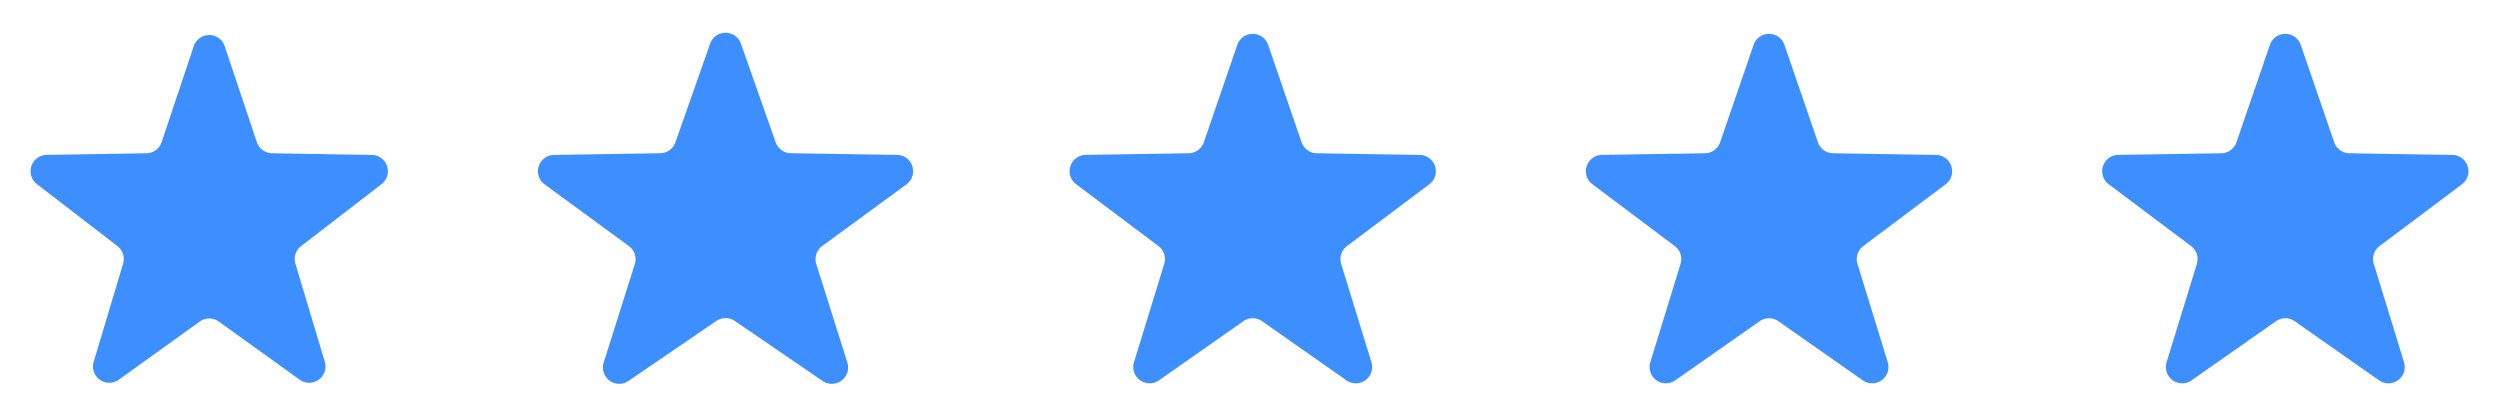
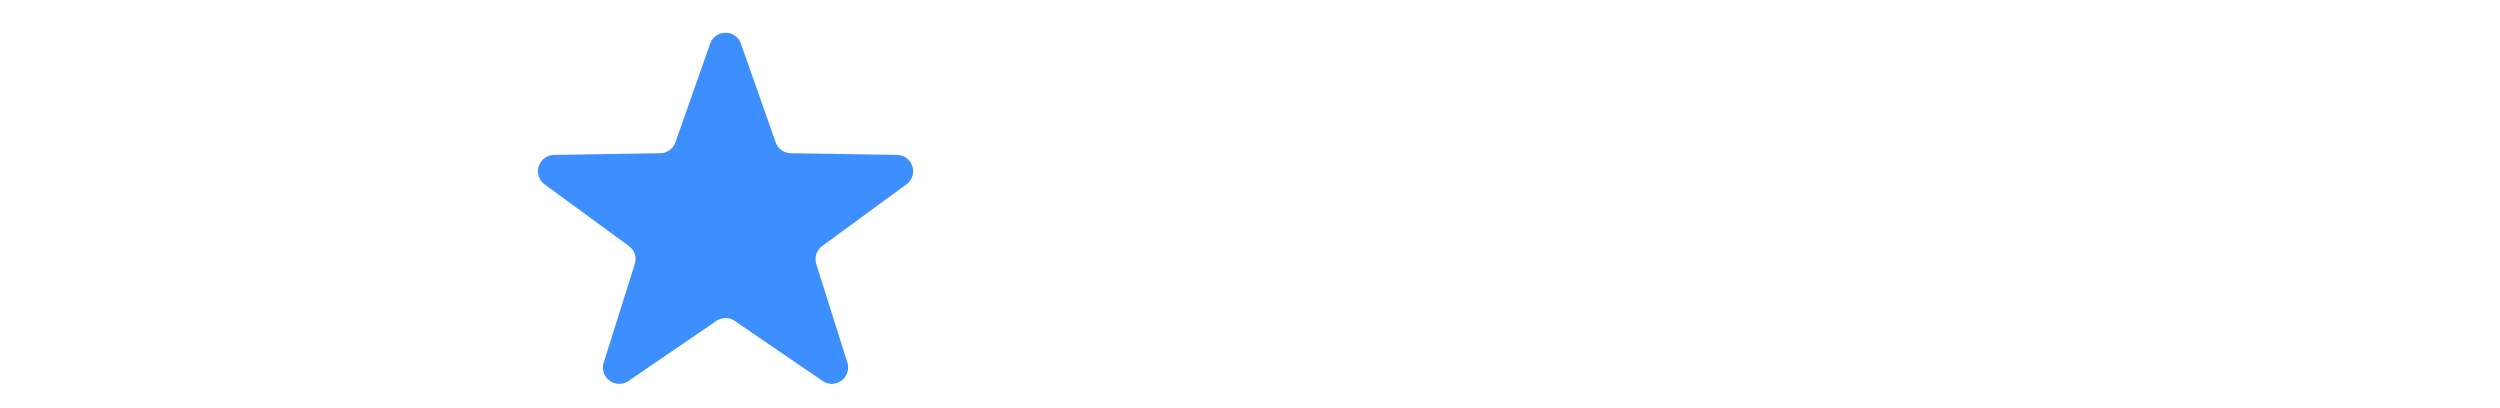
<svg xmlns="http://www.w3.org/2000/svg" width="460" height="75" viewBox="0 0 460 75">
  <g id="Gruppe_3975" data-name="Gruppe 3975" transform="translate(-778 -6152)">
-     <path id="Polygon_4" data-name="Polygon 4" d="M35.655,8.493a3,3,0,0,1,5.689,0l5.914,17.658A3,3,0,0,0,50.053,28.2l18.368.306a3,3,0,0,1,1.78,5.377l-14.8,11.4a3,3,0,0,0-1.044,3.239l5.409,18.042a3,3,0,0,1-4.625,3.3l-14.888-10.7a3,3,0,0,0-3.5,0l-14.888,10.7a3,3,0,0,1-4.625-3.3l5.409-18.042A3,3,0,0,0,21.6,45.278L6.8,33.881A3,3,0,0,1,8.578,28.5L26.947,28.2a3,3,0,0,0,2.795-2.047Z" transform="translate(778 6152)" fill="#3d8eff" />
    <path id="Polygon_9" data-name="Polygon 9" d="M37.67,8.031a3,3,0,0,1,5.659,0l6.4,18.162a3,3,0,0,0,2.782,2l19.552.31a3,3,0,0,1,1.724,5.421l-15.5,11.341A3,3,0,0,0,57.2,48.59l5.719,18.136A3,3,0,0,1,58.367,70.1L42.193,59.051a3,3,0,0,0-3.385,0L22.633,70.1a3,3,0,0,1-4.554-3.379L23.8,48.59a3,3,0,0,0-1.089-3.323L7.213,33.926a3,3,0,0,1,1.724-5.421l19.552-.31a3,3,0,0,0,2.782-2Z" transform="translate(871 6152)" fill="#3d8eff" />
-     <path id="Polygon_10" data-name="Polygon 10" d="M36.663,8.256a3,3,0,0,1,5.674,0l6.156,17.916A3,3,0,0,0,51.282,28.2l18.961.308a3,3,0,0,1,1.752,5.4L56.845,45.272a3,3,0,0,0-1.067,3.281l5.564,18.092a3,3,0,0,1-4.589,3.339L41.222,59.1a3,3,0,0,0-3.443,0L22.246,69.984a3,3,0,0,1-4.589-3.339l5.564-18.092a3,3,0,0,0-1.067-3.281L7.006,33.9a3,3,0,0,1,1.752-5.4L27.718,28.2a3,3,0,0,0,2.788-2.025Z" transform="translate(969 6152)" fill="#3d8eff" />
-     <path id="Polygon_11" data-name="Polygon 11" d="M36.663,8.256a3,3,0,0,1,5.674,0l6.156,17.916A3,3,0,0,0,51.282,28.2l18.961.308a3,3,0,0,1,1.752,5.4L56.845,45.272a3,3,0,0,0-1.067,3.281l5.564,18.092a3,3,0,0,1-4.589,3.339L41.222,59.1a3,3,0,0,0-3.443,0L22.246,69.984a3,3,0,0,1-4.589-3.339l5.564-18.092a3,3,0,0,0-1.067-3.281L7.006,33.9a3,3,0,0,1,1.752-5.4L27.718,28.2a3,3,0,0,0,2.788-2.025Z" transform="translate(1064 6152)" fill="#3d8eff" />
-     <path id="Polygon_12" data-name="Polygon 12" d="M36.663,8.256a3,3,0,0,1,5.674,0l6.156,17.916A3,3,0,0,0,51.282,28.2l18.961.308a3,3,0,0,1,1.752,5.4L56.845,45.272a3,3,0,0,0-1.067,3.281l5.564,18.092a3,3,0,0,1-4.589,3.339L41.222,59.1a3,3,0,0,0-3.443,0L22.246,69.984a3,3,0,0,1-4.589-3.339l5.564-18.092a3,3,0,0,0-1.067-3.281L7.006,33.9a3,3,0,0,1,1.752-5.4L27.718,28.2a3,3,0,0,0,2.788-2.025Z" transform="translate(1159 6152)" fill="#3d8eff" />
  </g>
</svg>